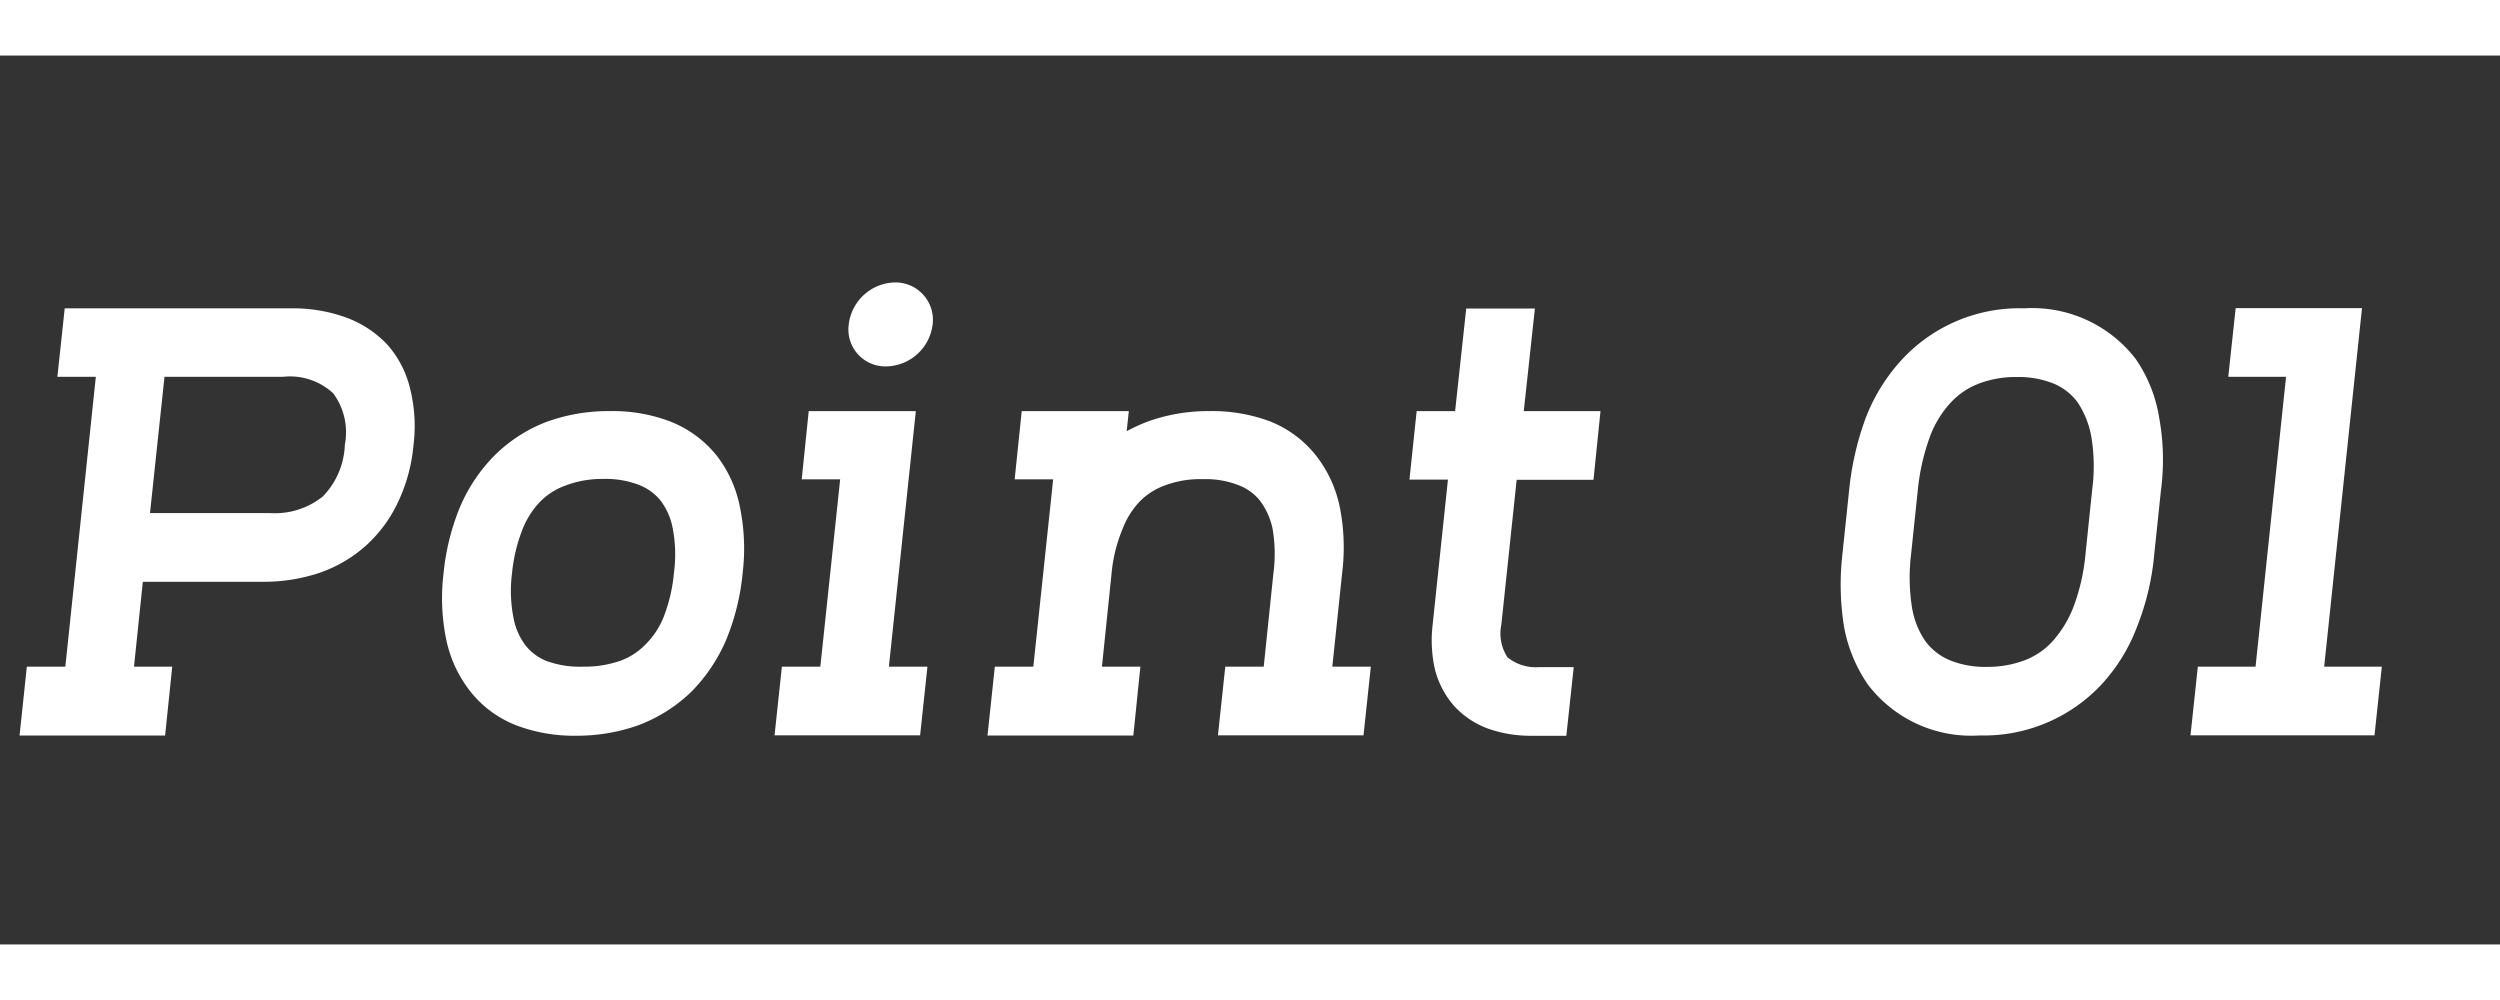
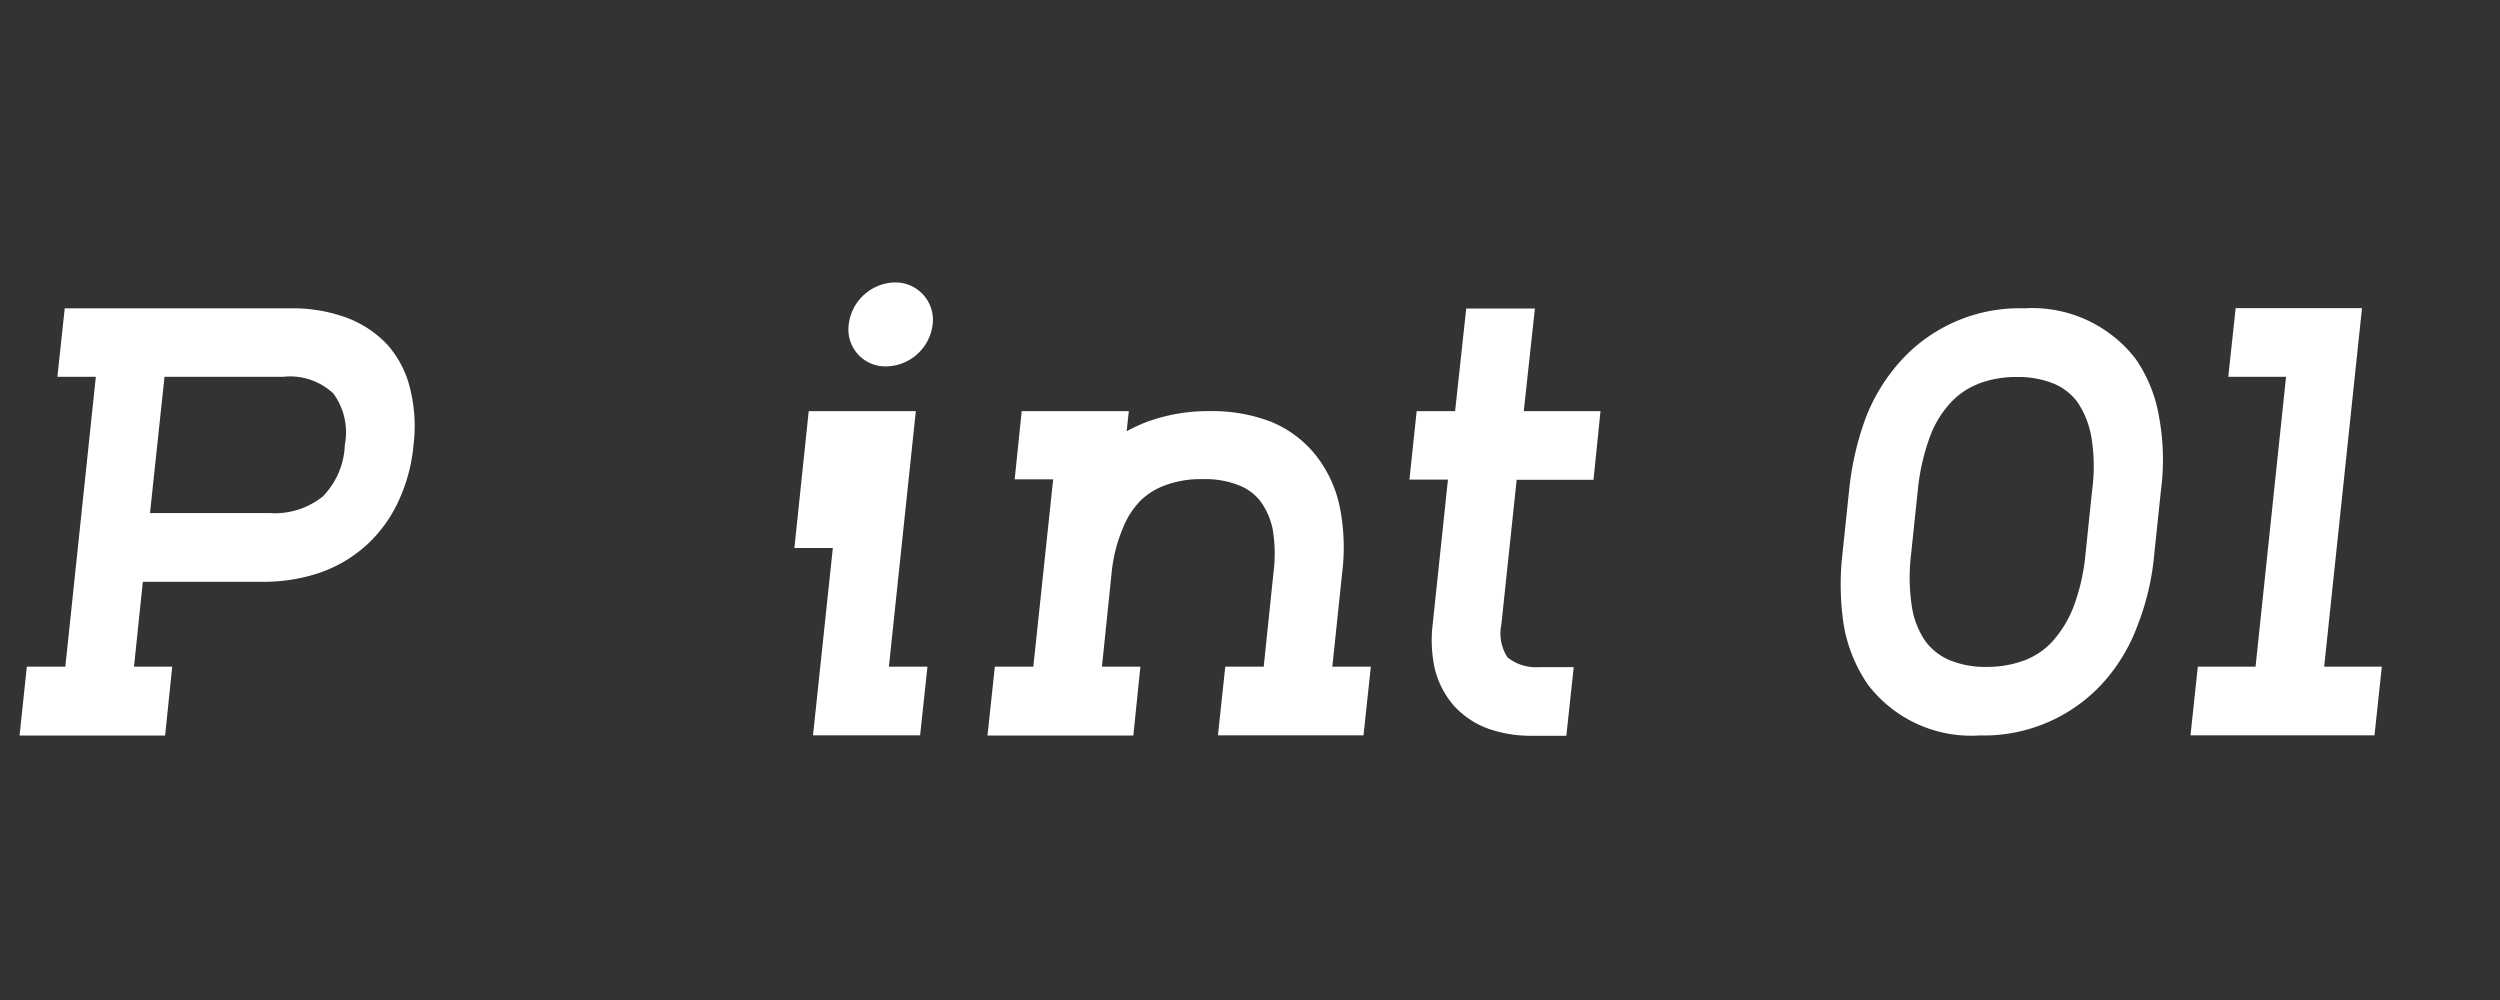
<svg xmlns="http://www.w3.org/2000/svg" width="45" height="18" viewBox="0 0 45 18">
  <rect x="0" y="0" width="45" height="18" fill="#333333" stroke="none" />
  <g style="isolation:isolate">
    <g style="isolation:isolate">
      <path d="M5.24,5.55a2.808,2.808,0,0,1,.973.159,1.934,1.934,0,0,1,.764.5,1.841,1.841,0,0,1,.411.812,2.775,2.775,0,0,1,.055.99,3.028,3.028,0,0,1-.263.994,2.467,2.467,0,0,1-.583.807,2.438,2.438,0,0,1-.868.506,3.15,3.15,0,0,1-1.01.154H2.571L2.412,12H3.1L2.972,13.24H.352L.483,12h.693l.549-5.218H1.033L1.165,5.55ZM2.7,9.235H4.851a1.379,1.379,0,0,0,.961-.3,1.4,1.4,0,0,0,.395-.928A1.183,1.183,0,0,0,6,7.082a1.142,1.142,0,0,0-.9-.3H2.961Z" fill="#fff" />
-       <path d="M12.067,7.588A2.023,2.023,0,0,1,12.9,8.2a2.2,2.2,0,0,1,.423.95,3.707,3.707,0,0,1,.044,1.171,4.2,4.2,0,0,1-.285,1.17,3.023,3.023,0,0,1-.627.95,2.789,2.789,0,0,1-.955.61,3.3,3.3,0,0,1-1.132.192,2.921,2.921,0,0,1-1.088-.192,1.958,1.958,0,0,1-.818-.61,2.256,2.256,0,0,1-.434-.95,3.7,3.7,0,0,1-.044-1.17,4.214,4.214,0,0,1,.286-1.171A2.975,2.975,0,0,1,8.9,8.2a2.7,2.7,0,0,1,.945-.609A3.267,3.267,0,0,1,10.979,7.4,2.9,2.9,0,0,1,12.067,7.588Zm-1.89,1.153a1.19,1.19,0,0,0-.445.28,1.512,1.512,0,0,0-.324.5,2.939,2.939,0,0,0-.192.8,2.5,2.5,0,0,0,.027.8,1.167,1.167,0,0,0,.215.494.91.91,0,0,0,.39.287A1.764,1.764,0,0,0,10.5,12a1.962,1.962,0,0,0,.675-.109,1.2,1.2,0,0,0,.44-.287,1.453,1.453,0,0,0,.329-.494,2.9,2.9,0,0,0,.187-.8,2.494,2.494,0,0,0-.022-.8,1.19,1.19,0,0,0-.219-.5.934.934,0,0,0-.385-.28,1.66,1.66,0,0,0-.653-.109A1.828,1.828,0,0,0,10.177,8.741Z" fill="#fff" />
-       <path d="M16.694,12l-.132,1.236h-2.62L14.074,12h.692l.357-3.372h-.692L14.557,7.4h1.928L16,12Zm.093-6.157a.856.856,0,0,1-.835.752.664.664,0,0,1-.675-.752.856.856,0,0,1,.829-.759A.674.674,0,0,1,16.787,5.847Z" fill="#fff" />
+       <path d="M16.694,12l-.132,1.236h-2.62h.692l.357-3.372h-.692L14.557,7.4h1.928L16,12Zm.093-6.157a.856.856,0,0,1-.835.752.664.664,0,0,1-.675-.752.856.856,0,0,1,.829-.759A.674.674,0,0,1,16.787,5.847Z" fill="#fff" />
      <path d="M22.868,7.588a1.988,1.988,0,0,1,.818.609,2.228,2.228,0,0,1,.434.95,3.717,3.717,0,0,1,.038,1.171L23.982,12h.693l-.132,1.236h-2.62L22.055,12h.692l.175-1.686a2.665,2.665,0,0,0-.016-.8,1.289,1.289,0,0,0-.225-.5.9.9,0,0,0-.385-.28,1.628,1.628,0,0,0-.648-.109,1.8,1.8,0,0,0-.67.109,1.222,1.222,0,0,0-.451.28,1.485,1.485,0,0,0-.318.5,2.729,2.729,0,0,0-.2.8L19.835,12h.692L20.4,13.24H17.775L17.907,12H18.6l.357-3.372h-.693L18.391,7.4h1.928l-.039.362a3.128,3.128,0,0,1,.368-.17A3.218,3.218,0,0,1,21.774,7.4,2.952,2.952,0,0,1,22.868,7.588Z" fill="#fff" />
      <path d="M28.809,7.4l-.126,1.236H27.3l-.276,2.608a.786.786,0,0,0,.111.588.81.81,0,0,0,.571.176h.621l-.133,1.236h-.62a2.3,2.3,0,0,1-.78-.126,1.547,1.547,0,0,1-.621-.412,1.592,1.592,0,0,1-.346-.665,2.387,2.387,0,0,1-.039-.8l.275-2.608H25.37L25.5,7.4h.692l.2-1.846h1.236l-.2,1.846Z" fill="#fff" />
      <path d="M38.443,6.462a2.577,2.577,0,0,1,.422,1.055,4.215,4.215,0,0,1,.033,1.3l-.121,1.154a4.656,4.656,0,0,1-.306,1.3,3.187,3.187,0,0,1-.649,1.055,2.9,2.9,0,0,1-2.191.912,2.336,2.336,0,0,1-2.006-.912,2.673,2.673,0,0,1-.434-1.055,4.8,4.8,0,0,1-.027-1.3l.121-1.154a5.273,5.273,0,0,1,.3-1.3,3.293,3.293,0,0,1,.659-1.055,2.881,2.881,0,0,1,2.192-.912A2.349,2.349,0,0,1,38.443,6.462Zm-2.84.45a1.327,1.327,0,0,0-.49.335,1.834,1.834,0,0,0-.373.61,3.875,3.875,0,0,0-.219.961L34.4,9.972a3.453,3.453,0,0,0,.016.962,1.5,1.5,0,0,0,.242.609,1.055,1.055,0,0,0,.423.335,1.679,1.679,0,0,0,.681.126,1.9,1.9,0,0,0,.7-.126,1.313,1.313,0,0,0,.484-.335,2.021,2.021,0,0,0,.373-.609,3.64,3.64,0,0,0,.22-.962l.12-1.154a3.23,3.23,0,0,0-.016-.961,1.637,1.637,0,0,0-.242-.61,1.037,1.037,0,0,0-.417-.335,1.7,1.7,0,0,0-.681-.126A1.875,1.875,0,0,0,35.6,6.912Z" fill="#fff" />
      <path d="M42.873,12l-.132,1.236H39.429L39.561,12H40.6l.549-5.218H40.109l.133-1.236h2.274L41.835,12Z" fill="#fff" />
    </g>
  </g>
-   <rect width="45" height="1" fill="#fff" />
-   <rect y="17" width="45" height="1" fill="#fff" />
</svg>